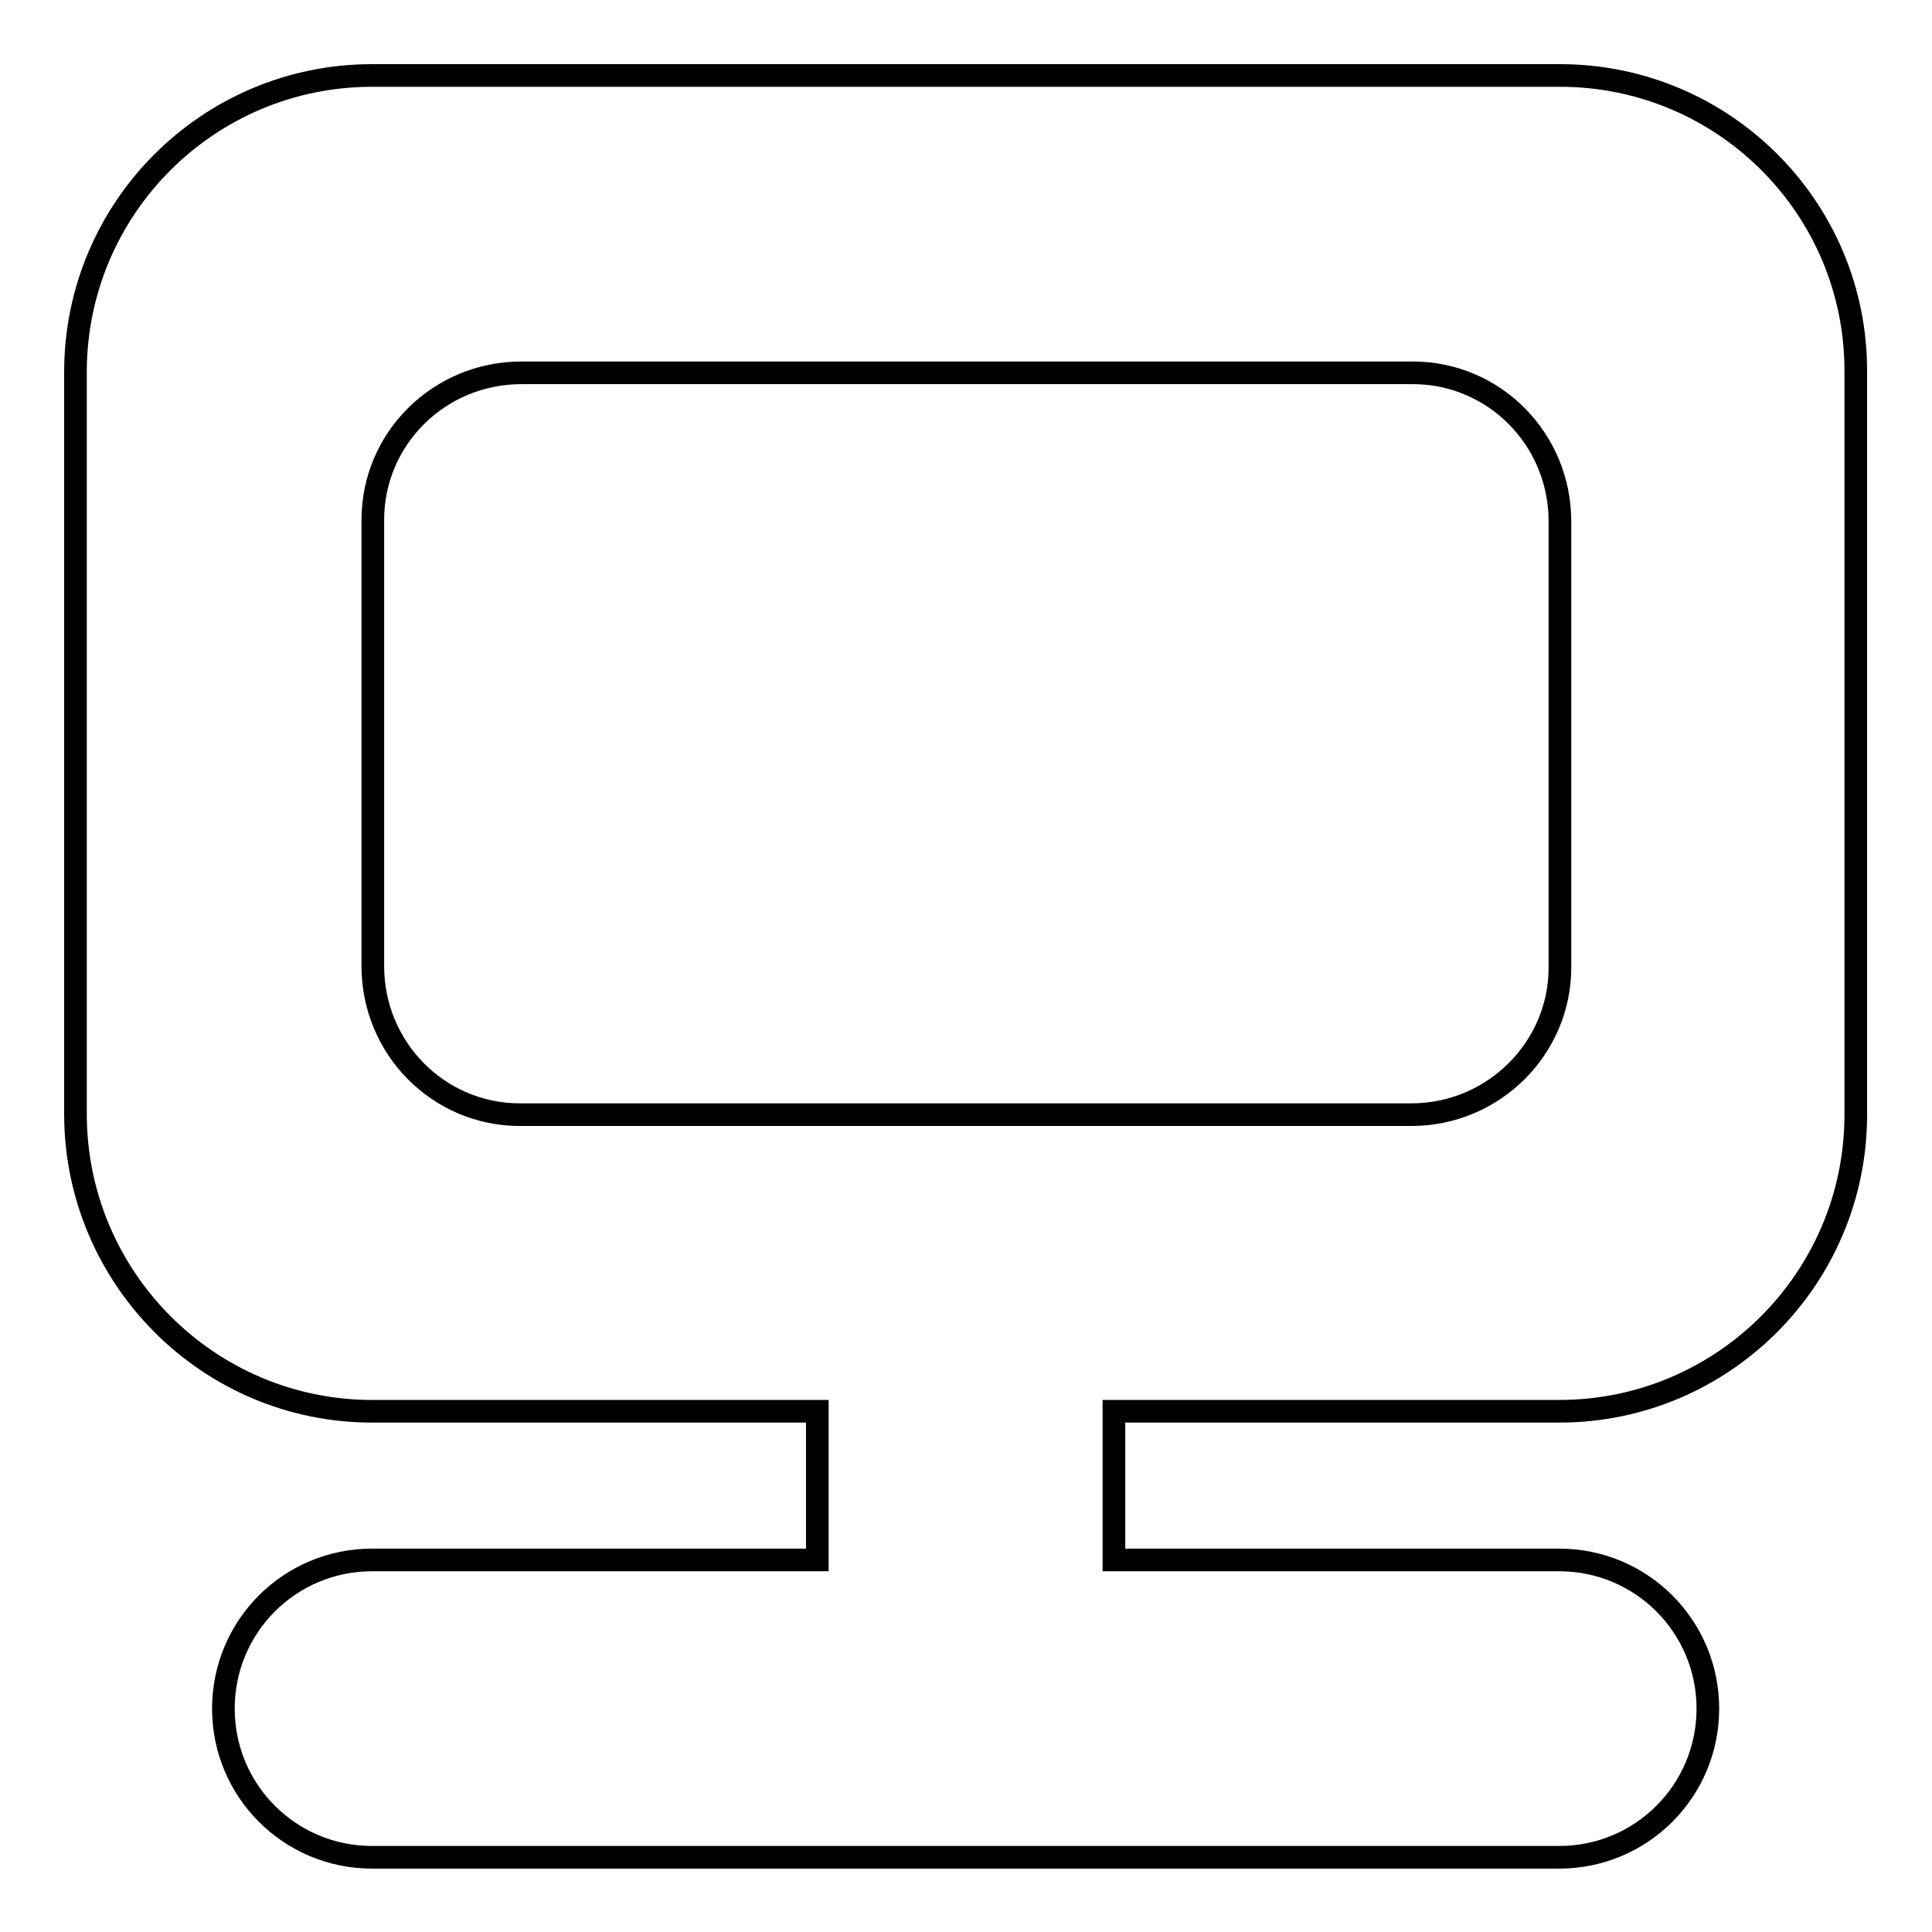
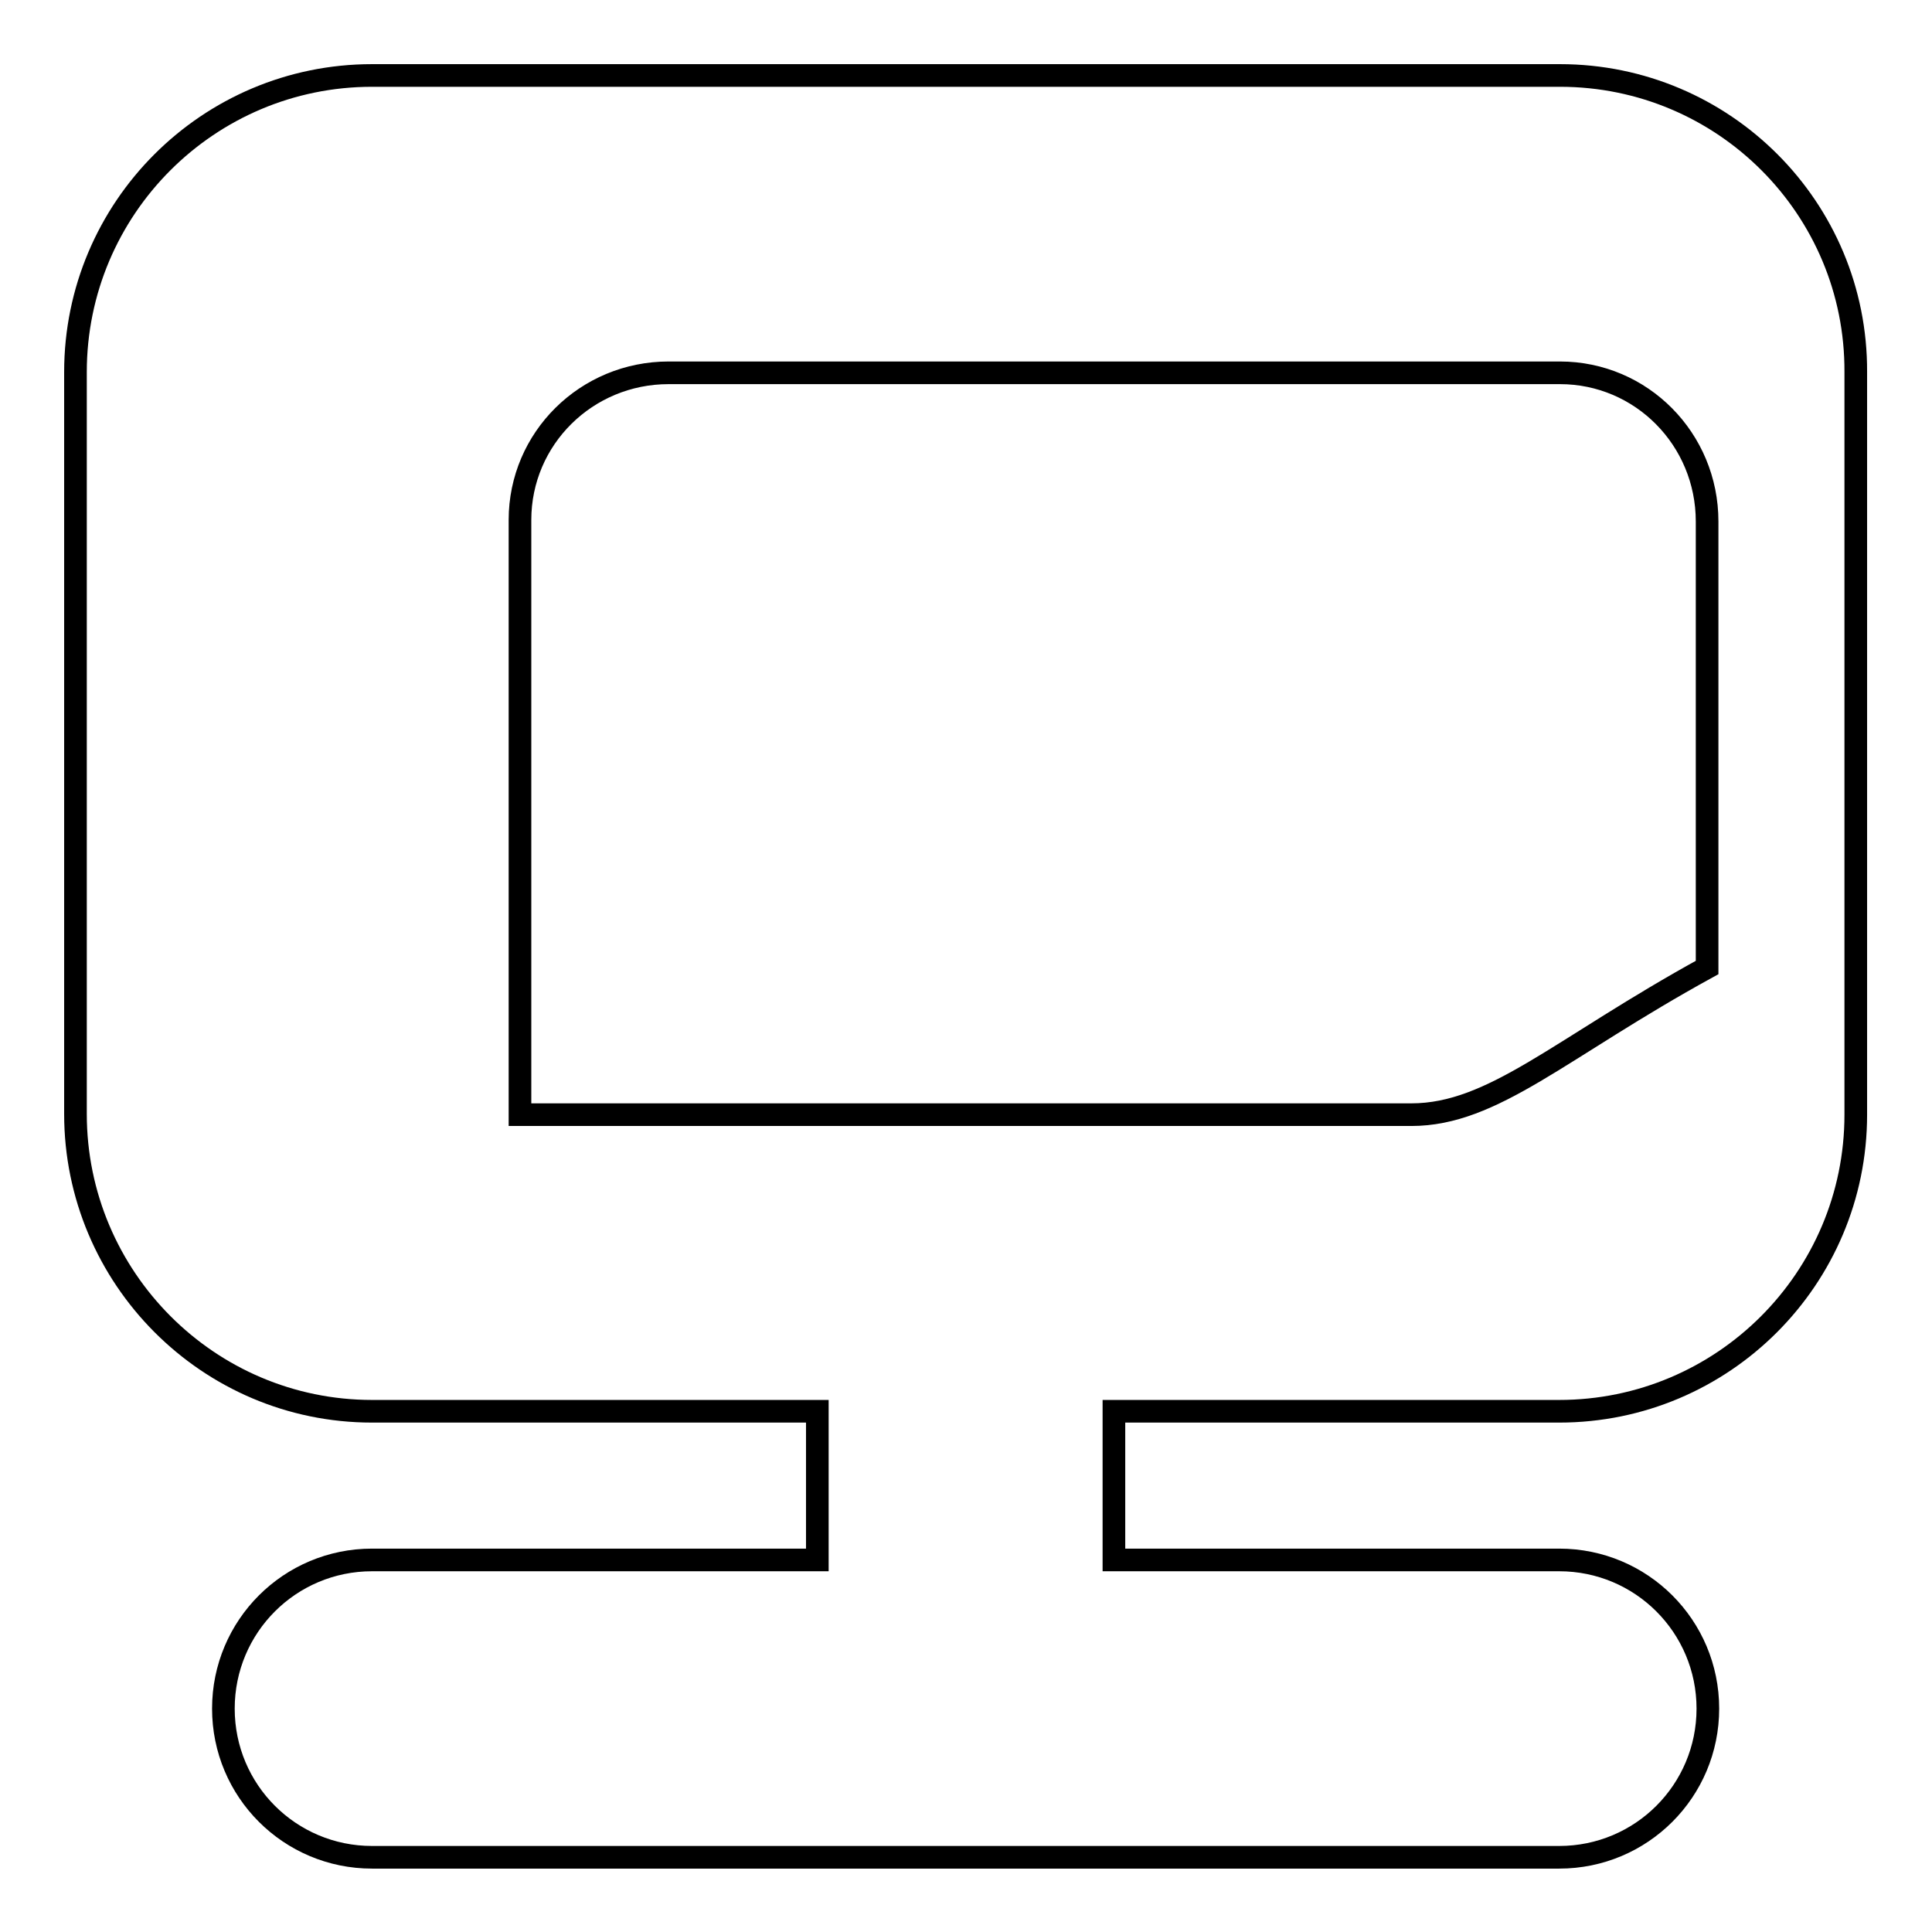
<svg xmlns="http://www.w3.org/2000/svg" version="1.1" x="0px" y="0px" viewBox="0 0 256 256" enable-background="new 0 0 256 256" xml:space="preserve">
  <g>
    <g>
-       <path stroke-width="3" fill-opacity="0" stroke="#000000" d="M206.7,10H49.3C27.6,10,10,27.6,10,49.3v59v39.3c0,21.7,17.6,39.4,39.3,39.4h59v19.7h-59c-10.9,0-19.7,8.8-19.7,19.7c0,10.9,8.8,19.7,19.7,19.7h157.3c10.9,0,19.7-8.8,19.7-19.7c0-10.9-8.8-19.7-19.7-19.7h-59V187h59c21.7,0,39.3-17.6,39.3-39.3v-39.4v-59C246,27.6,228.4,10,206.7,10z M187,147.7H69l0,0c0,0-0.1,0-0.1,0c-10.8,0-19.5-8.8-19.5-19.7V69l0,0c0,0,0-0.1,0-0.1c0-10.8,8.8-19.5,19.7-19.5h118l0,0c0,0,0.1,0,0.1,0c10.8,0,19.5,8.8,19.5,19.7v59l0,0c0,0,0,0.1,0,0.1C206.7,138.9,197.9,147.7,187,147.7z" />
+       <path stroke-width="3" fill-opacity="0" stroke="#000000" d="M206.7,10H49.3C27.6,10,10,27.6,10,49.3v59v39.3c0,21.7,17.6,39.4,39.3,39.4h59v19.7h-59c-10.9,0-19.7,8.8-19.7,19.7c0,10.9,8.8,19.7,19.7,19.7h157.3c10.9,0,19.7-8.8,19.7-19.7c0-10.9-8.8-19.7-19.7-19.7h-59V187h59c21.7,0,39.3-17.6,39.3-39.3v-39.4v-59C246,27.6,228.4,10,206.7,10z M187,147.7H69l0,0c0,0-0.1,0-0.1,0V69l0,0c0,0,0-0.1,0-0.1c0-10.8,8.8-19.5,19.7-19.5h118l0,0c0,0,0.1,0,0.1,0c10.8,0,19.5,8.8,19.5,19.7v59l0,0c0,0,0,0.1,0,0.1C206.7,138.9,197.9,147.7,187,147.7z" />
    </g>
  </g>
</svg>